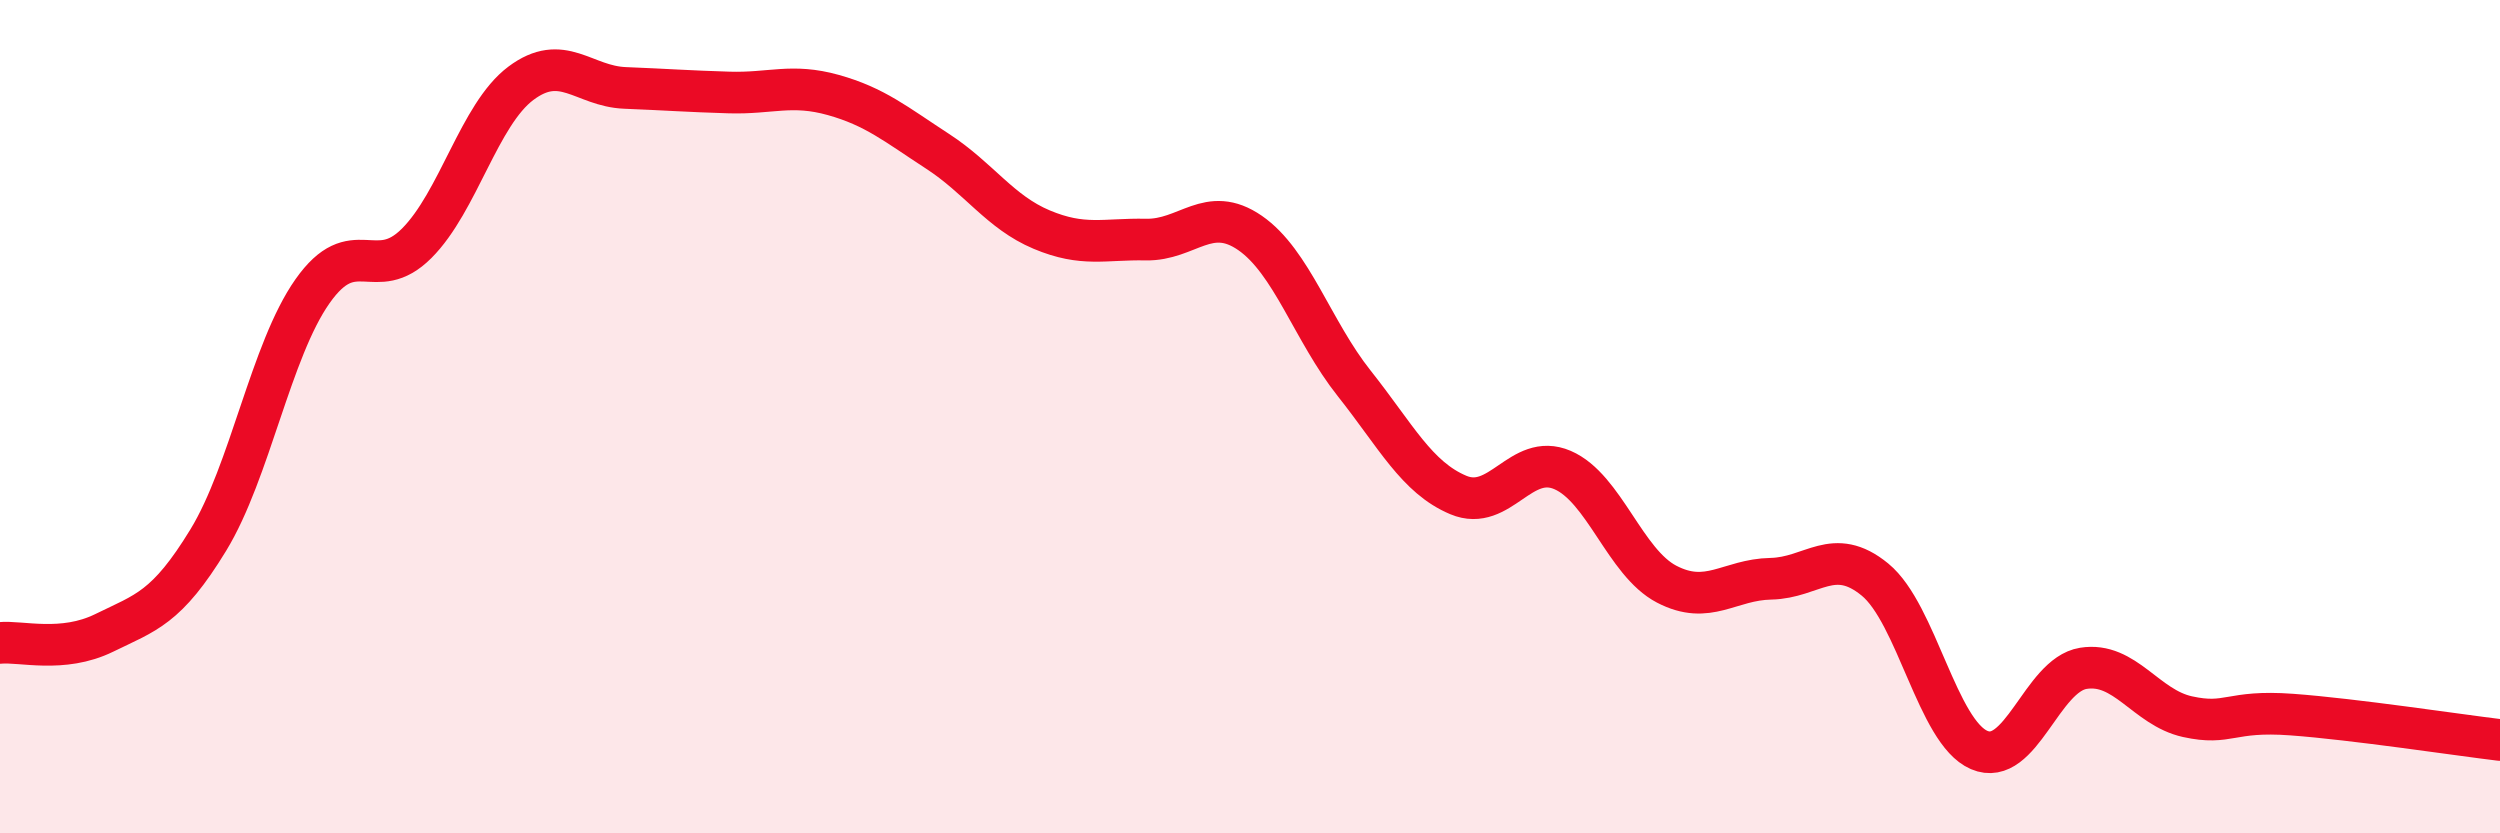
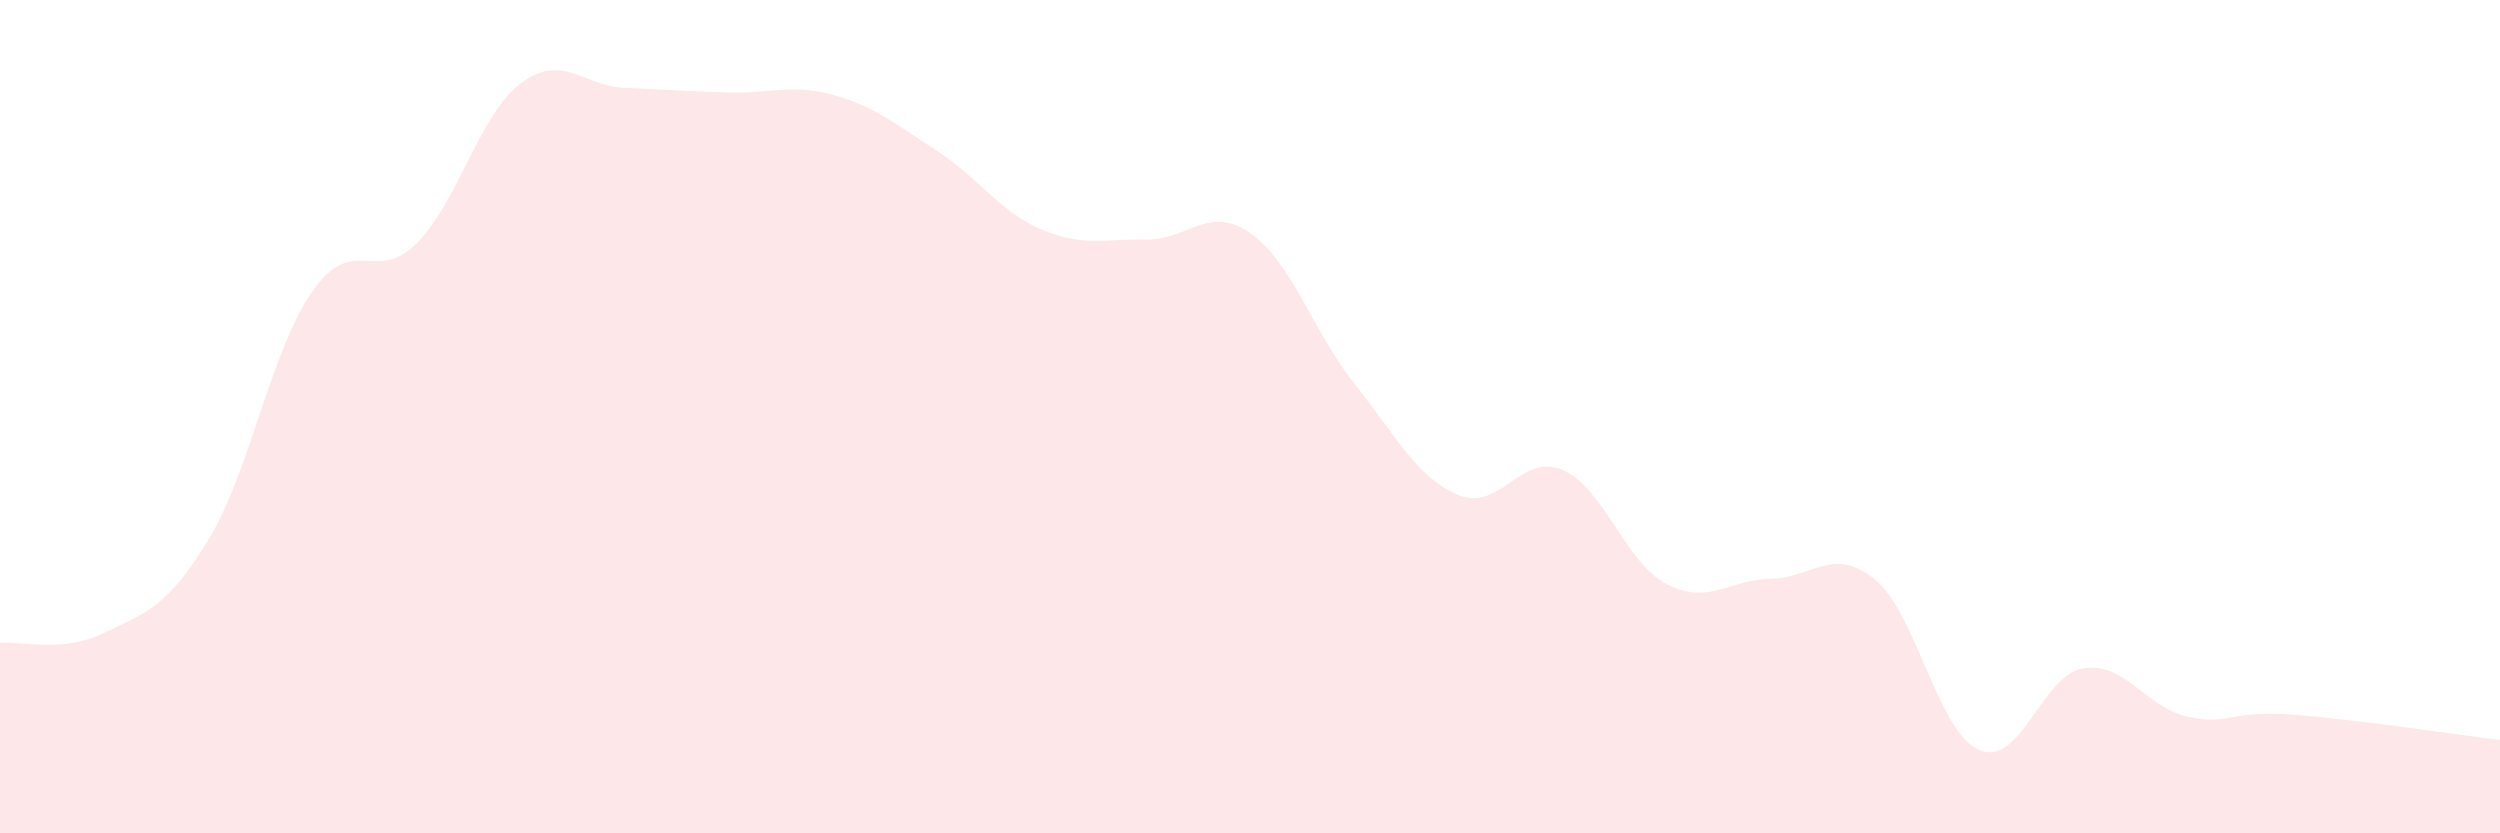
<svg xmlns="http://www.w3.org/2000/svg" width="60" height="20" viewBox="0 0 60 20">
  <path d="M 0,15.43 C 0.5,15.38 1.5,15.68 2.5,15.19 C 3.5,14.7 4,14.6 5,12.96 C 6,11.32 6.5,8.41 7.5,6.99 C 8.5,5.57 9,6.84 10,5.84 C 11,4.84 11.5,2.75 12.5,2 C 13.5,1.25 14,2.07 15,2.11 C 16,2.15 16.5,2.19 17.5,2.22 C 18.5,2.25 19,2 20,2.28 C 21,2.56 21.5,2.98 22.5,3.63 C 23.5,4.28 24,5.09 25,5.51 C 26,5.93 26.5,5.73 27.5,5.75 C 28.5,5.77 29,4.9 30,5.59 C 31,6.28 31.5,7.94 32.5,9.2 C 33.5,10.46 34,11.46 35,11.88 C 36,12.3 36.5,10.85 37.5,11.28 C 38.5,11.71 39,13.5 40,14.02 C 41,14.54 41.5,13.91 42.5,13.89 C 43.5,13.87 44,13.09 45,13.91 C 46,14.73 46.5,17.57 47.5,18 C 48.5,18.43 49,16.2 50,16.04 C 51,15.88 51.5,16.98 52.5,17.2 C 53.5,17.42 53.5,17.04 55,17.15 C 56.5,17.26 59,17.64 60,17.76L60 20L0 20Z" fill="#EB0A25" opacity="0.1" stroke-linecap="round" stroke-linejoin="round" />
-   <path d="M 0,15.43 C 0.5,15.38 1.5,15.68 2.5,15.19 C 3.5,14.7 4,14.6 5,12.96 C 6,11.32 6.5,8.41 7.5,6.99 C 8.5,5.57 9,6.84 10,5.84 C 11,4.84 11.5,2.75 12.5,2 C 13.5,1.25 14,2.07 15,2.11 C 16,2.15 16.5,2.19 17.5,2.22 C 18.5,2.25 19,2 20,2.28 C 21,2.56 21.5,2.98 22.5,3.63 C 23.5,4.28 24,5.09 25,5.51 C 26,5.93 26.5,5.73 27.5,5.75 C 28.5,5.77 29,4.9 30,5.59 C 31,6.28 31.5,7.94 32.5,9.2 C 33.5,10.46 34,11.46 35,11.88 C 36,12.3 36.5,10.85 37.5,11.28 C 38.5,11.71 39,13.5 40,14.02 C 41,14.54 41.5,13.91 42.5,13.89 C 43.5,13.87 44,13.09 45,13.91 C 46,14.73 46.5,17.57 47.5,18 C 48.5,18.43 49,16.2 50,16.04 C 51,15.88 51.5,16.98 52.5,17.2 C 53.5,17.42 53.5,17.04 55,17.15 C 56.5,17.26 59,17.64 60,17.76" stroke="#EB0A25" stroke-width="1" fill="none" stroke-linecap="round" stroke-linejoin="round" />
</svg>